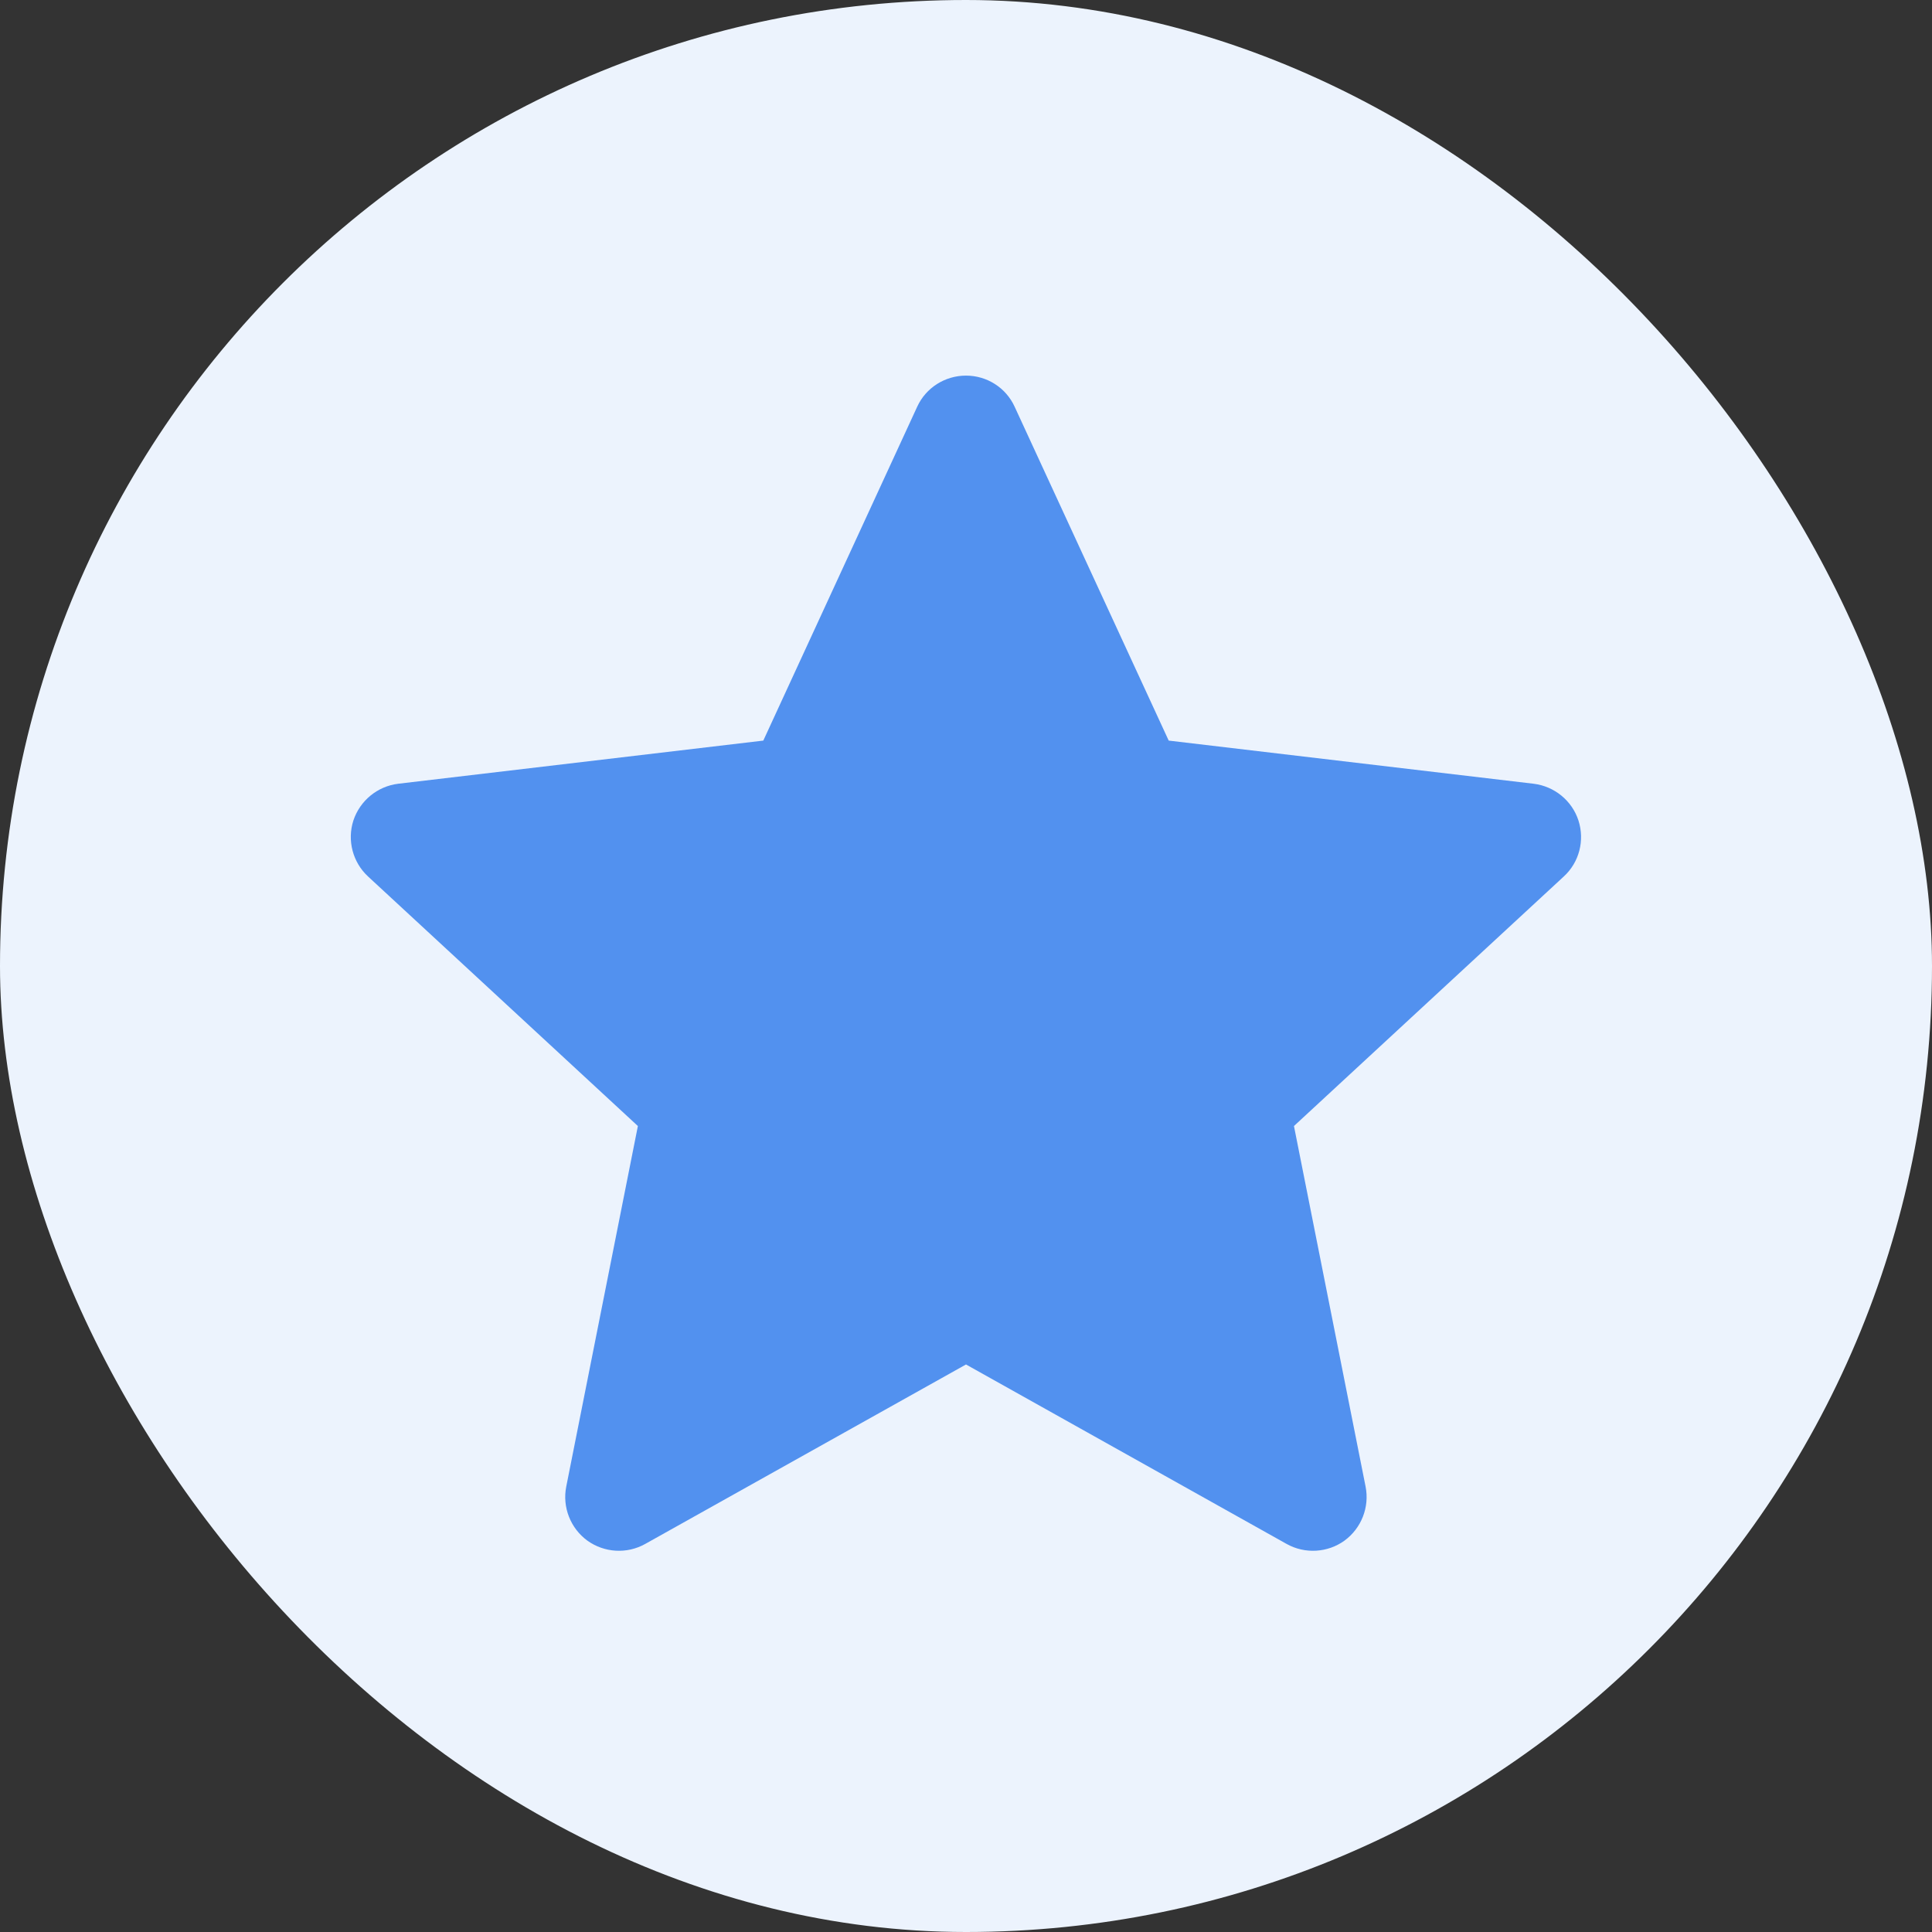
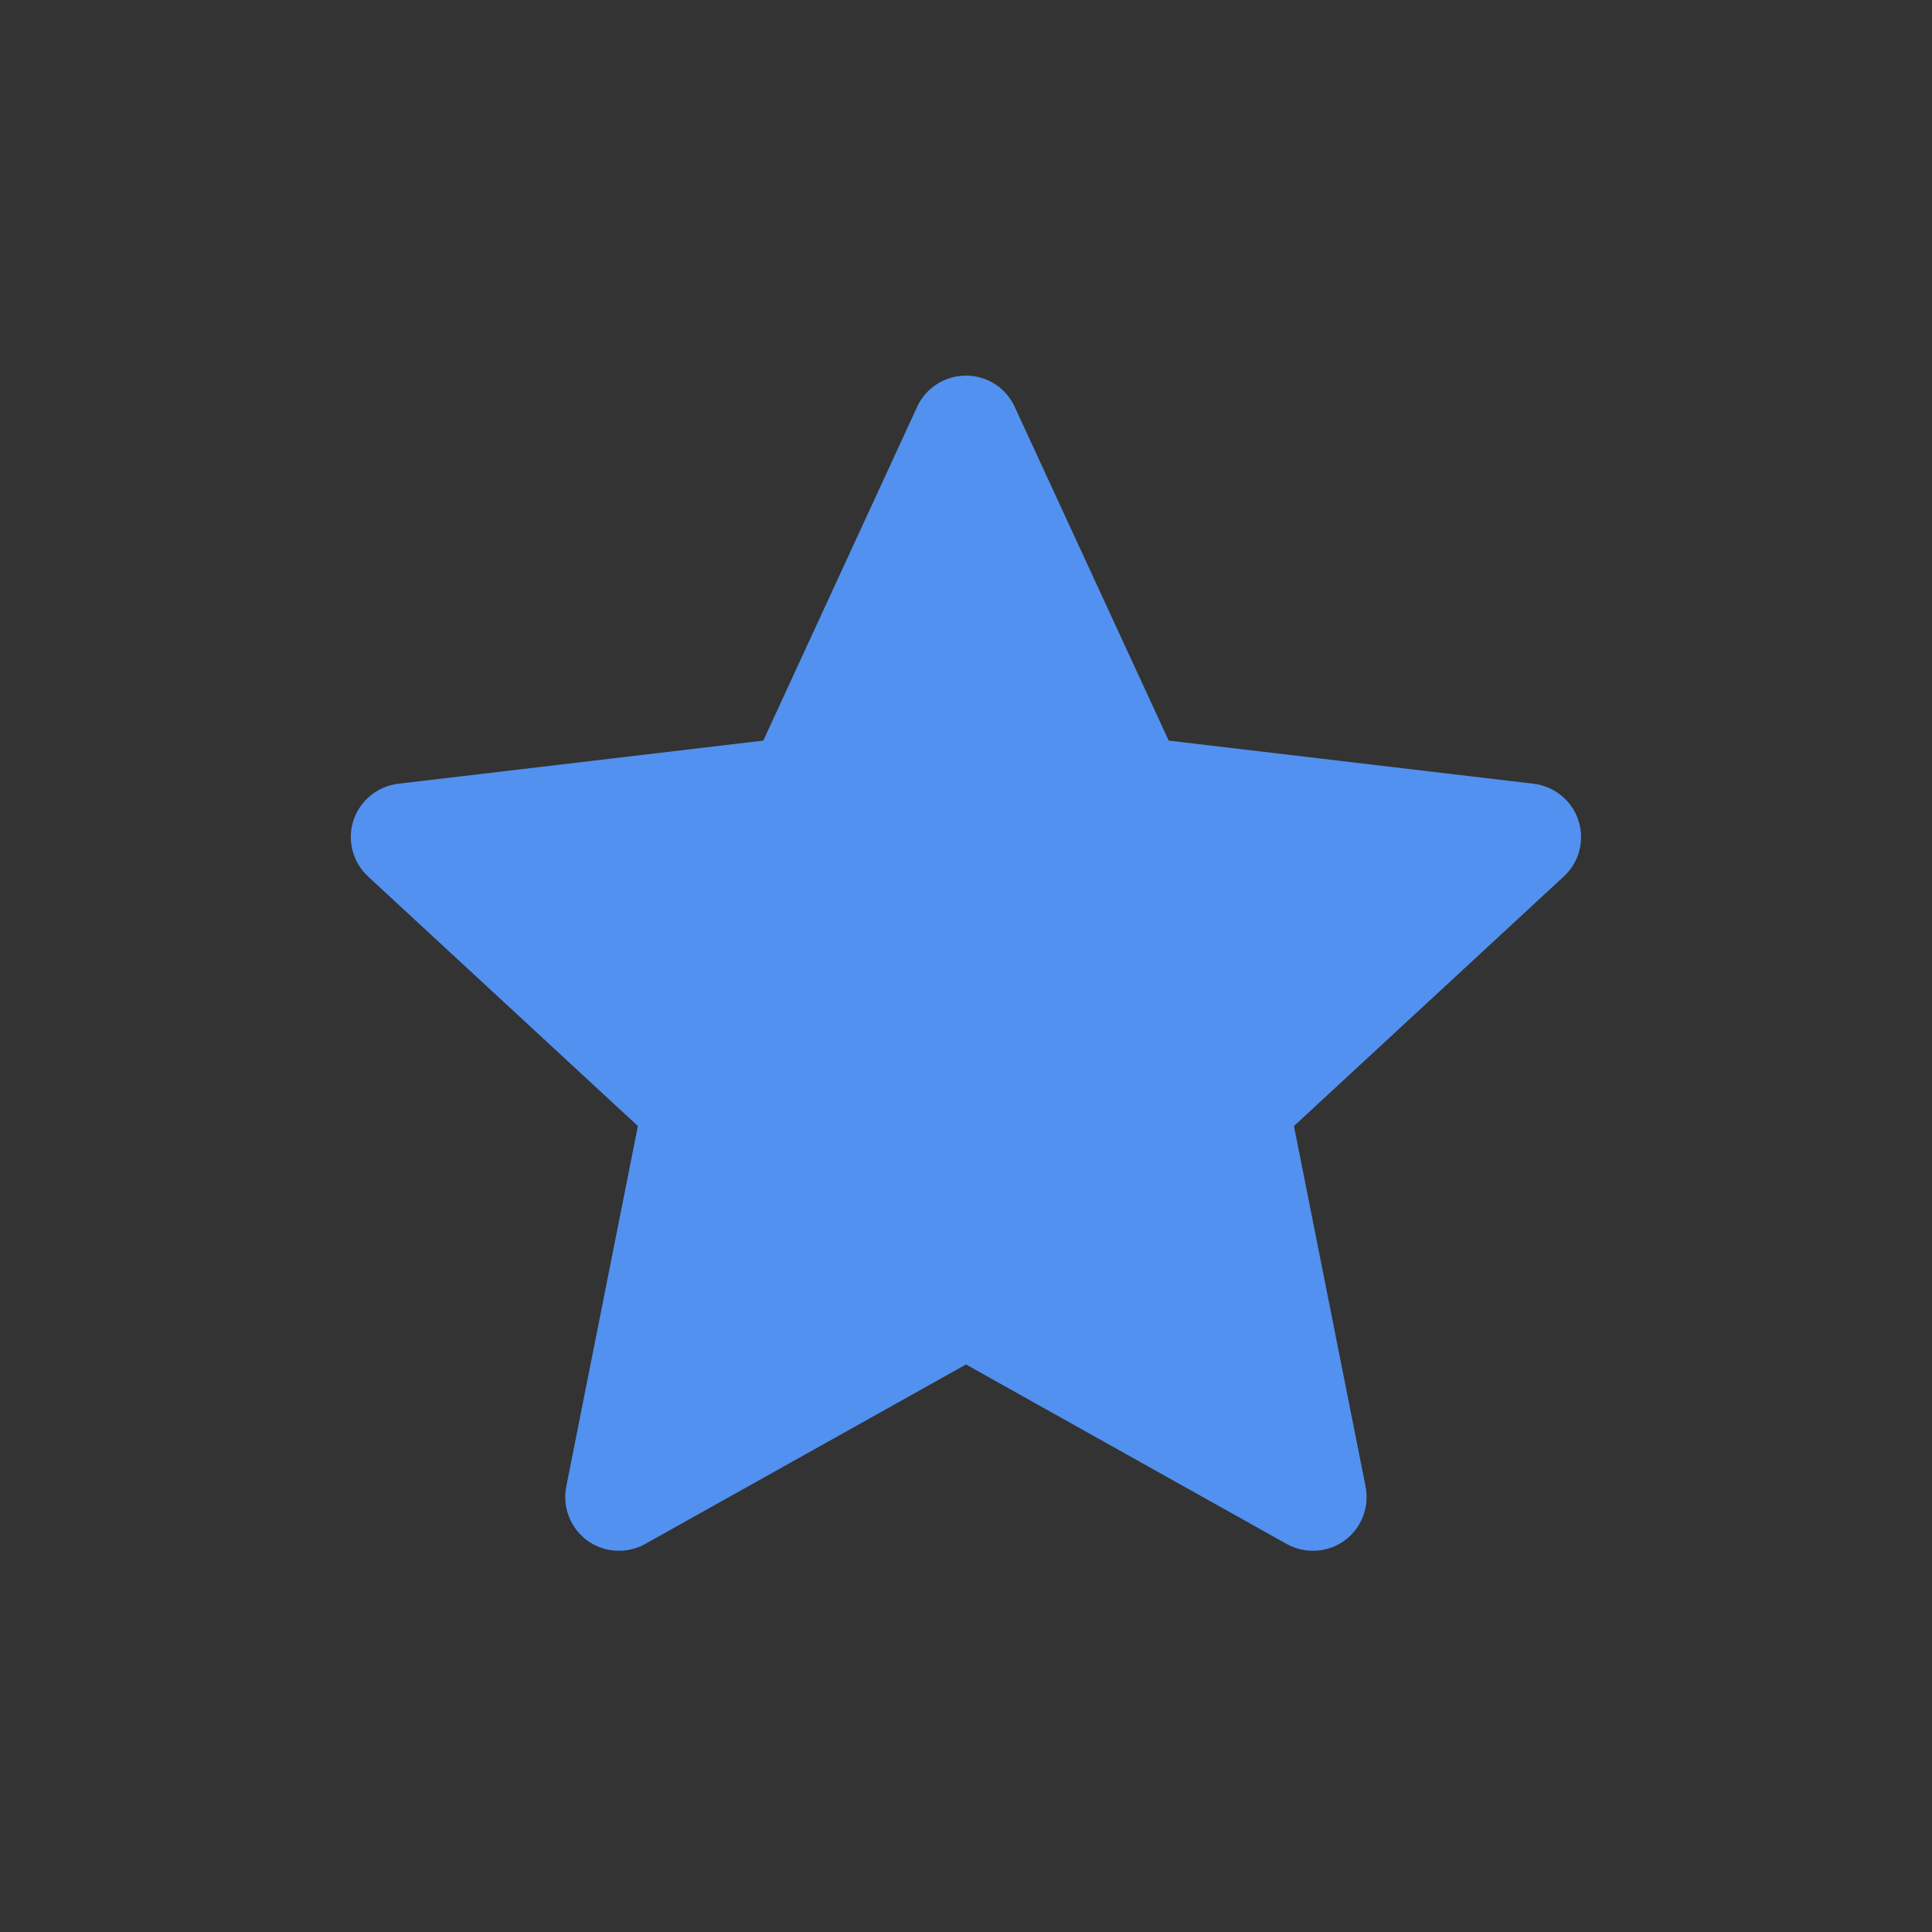
<svg xmlns="http://www.w3.org/2000/svg" width="12" height="12" viewBox="0 0 12 12" fill="none">
  <rect x="0" y="0" width="12" height="12" fill="#333333" stroke="none" />
-   <rect width="12" height="12" rx="6" fill="#ECF3FD" />
  <path fill-rule="evenodd" clip-rule="evenodd" d="M6.302 2.526C6.248 2.408 6.13 2.333 6 2.333C5.87 2.333 5.751 2.408 5.697 2.526L4.741 4.6L2.473 4.868C2.344 4.884 2.236 4.973 2.195 5.096C2.155 5.22 2.191 5.356 2.286 5.444L3.962 6.994L3.517 9.234C3.492 9.361 3.543 9.492 3.648 9.569C3.754 9.645 3.894 9.653 4.007 9.59L6 8.475L7.992 9.59C8.105 9.653 8.246 9.645 8.351 9.569C8.456 9.492 8.507 9.361 8.482 9.234L8.037 6.994L9.713 5.444C9.809 5.356 9.844 5.22 9.804 5.096C9.764 4.973 9.655 4.884 9.526 4.868L7.259 4.6L6.302 2.526Z" fill="#5291EF" />
</svg>